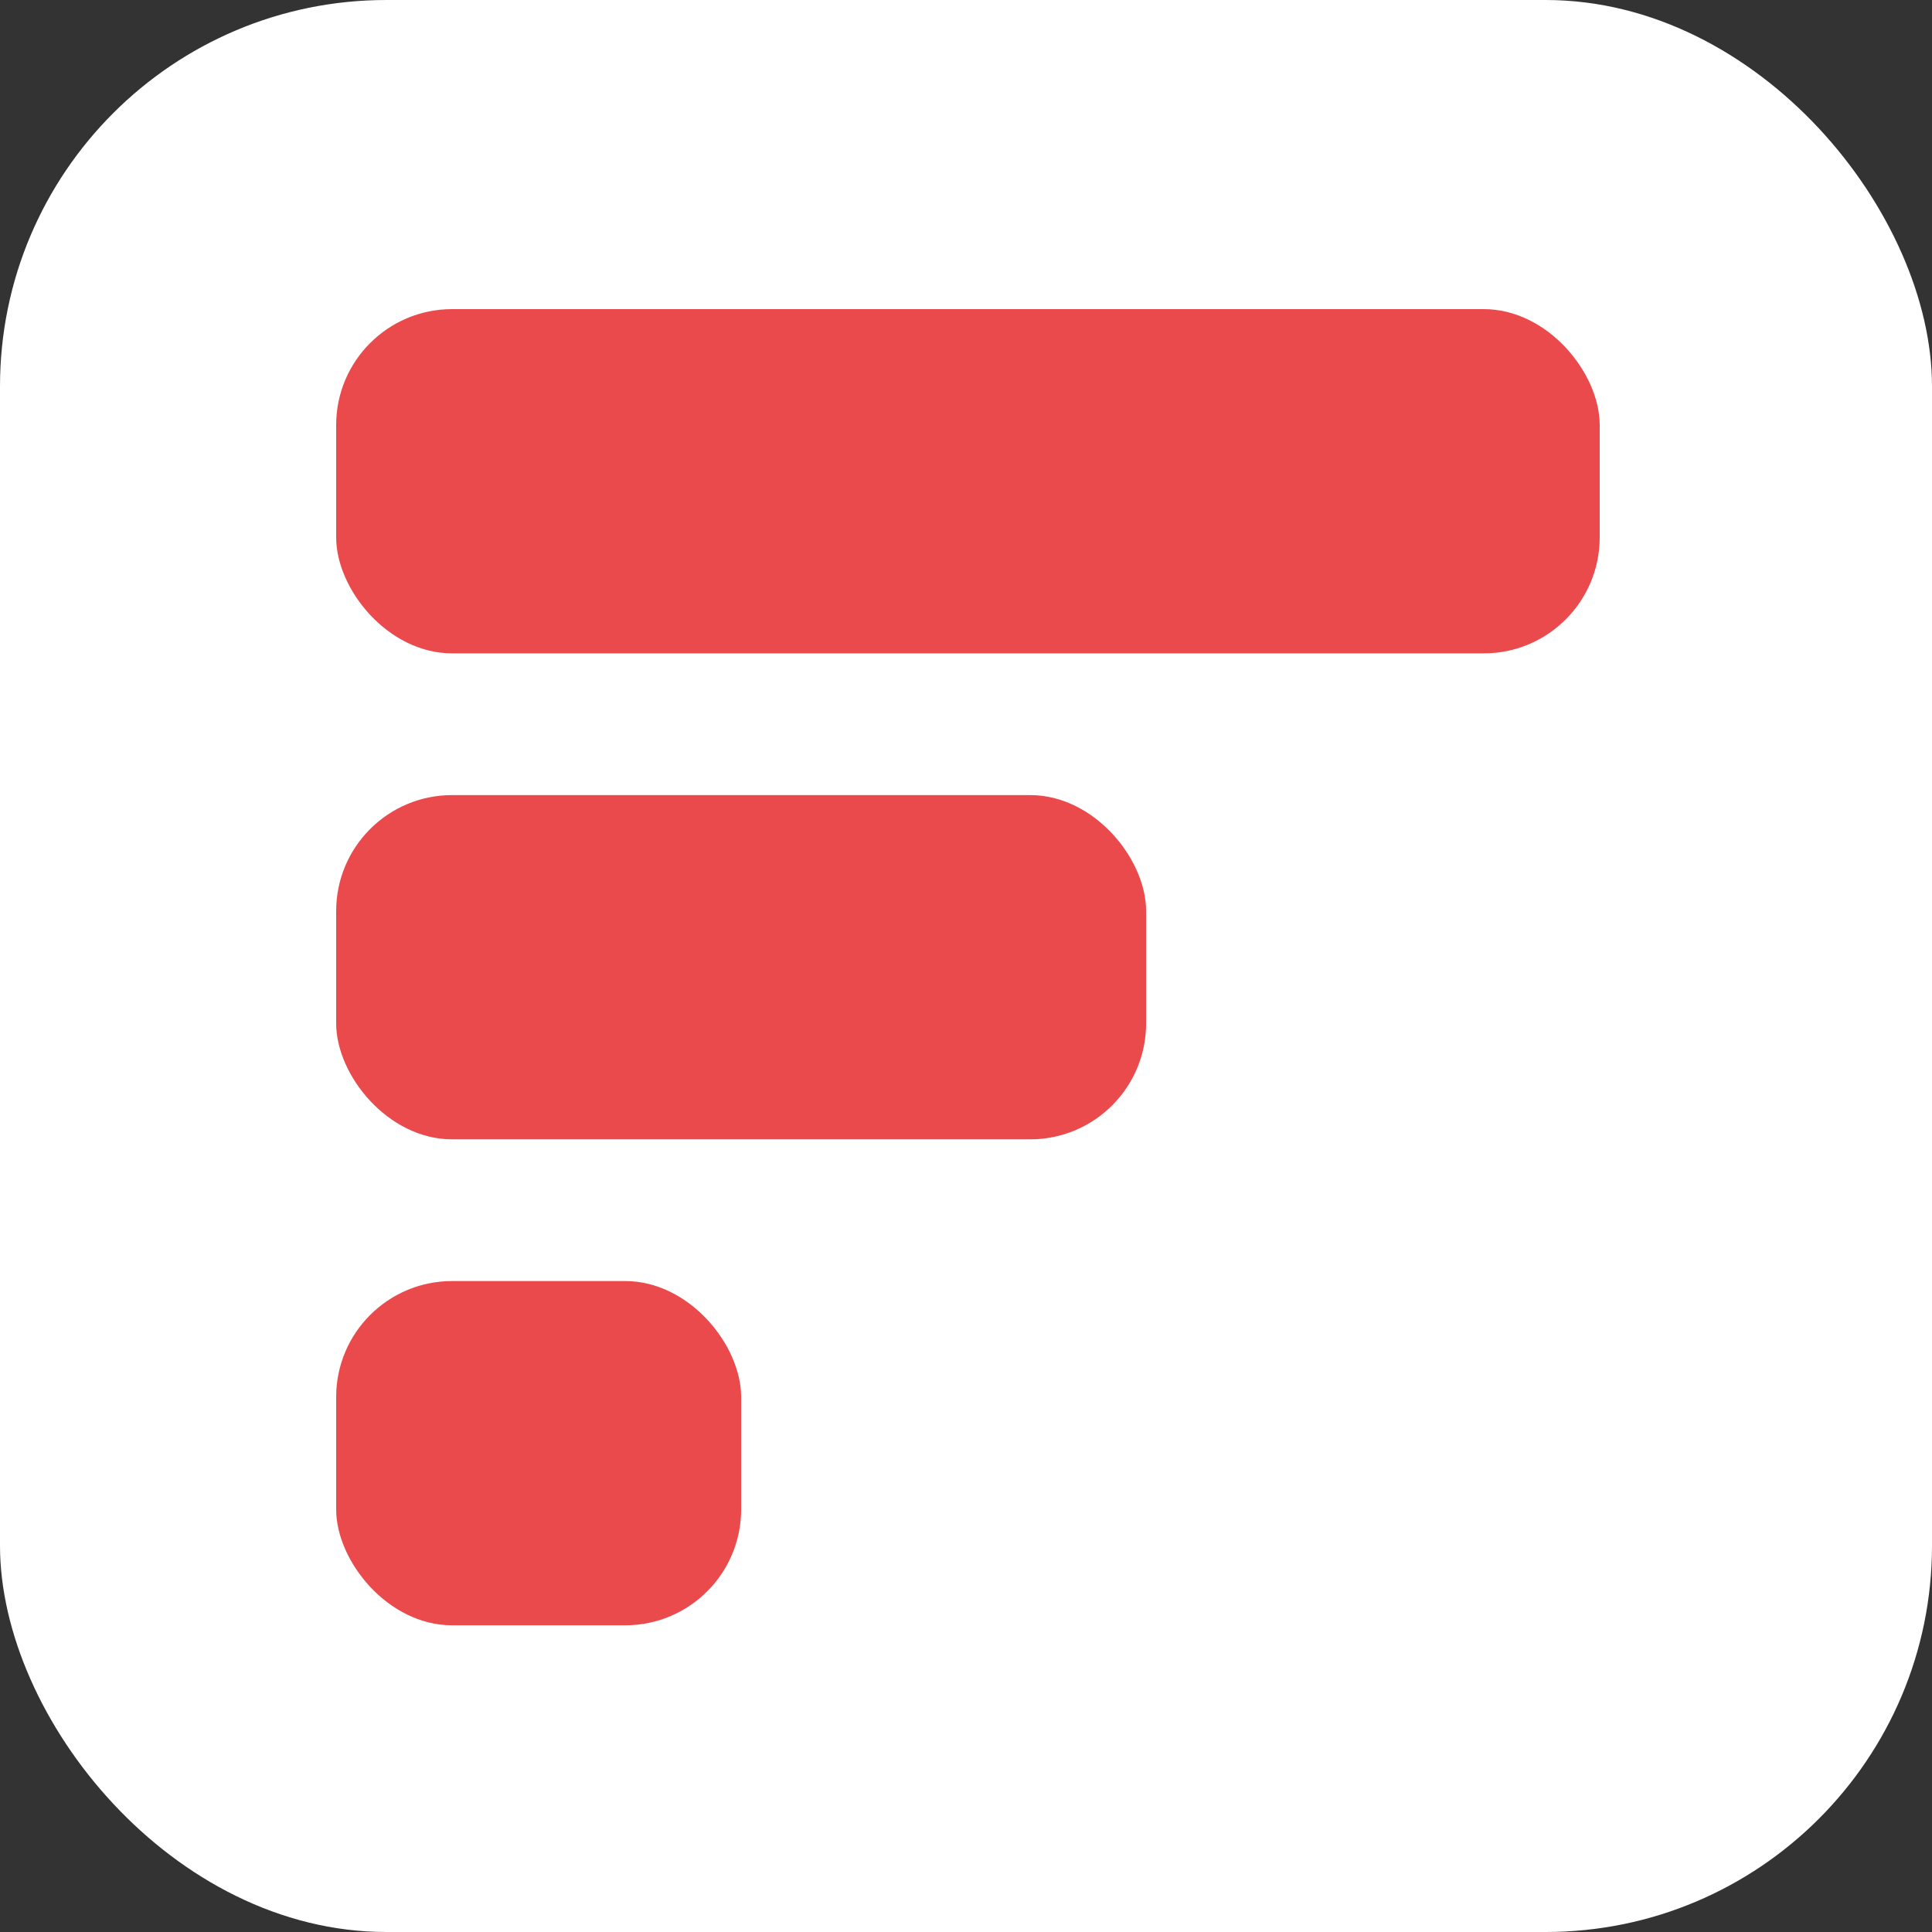
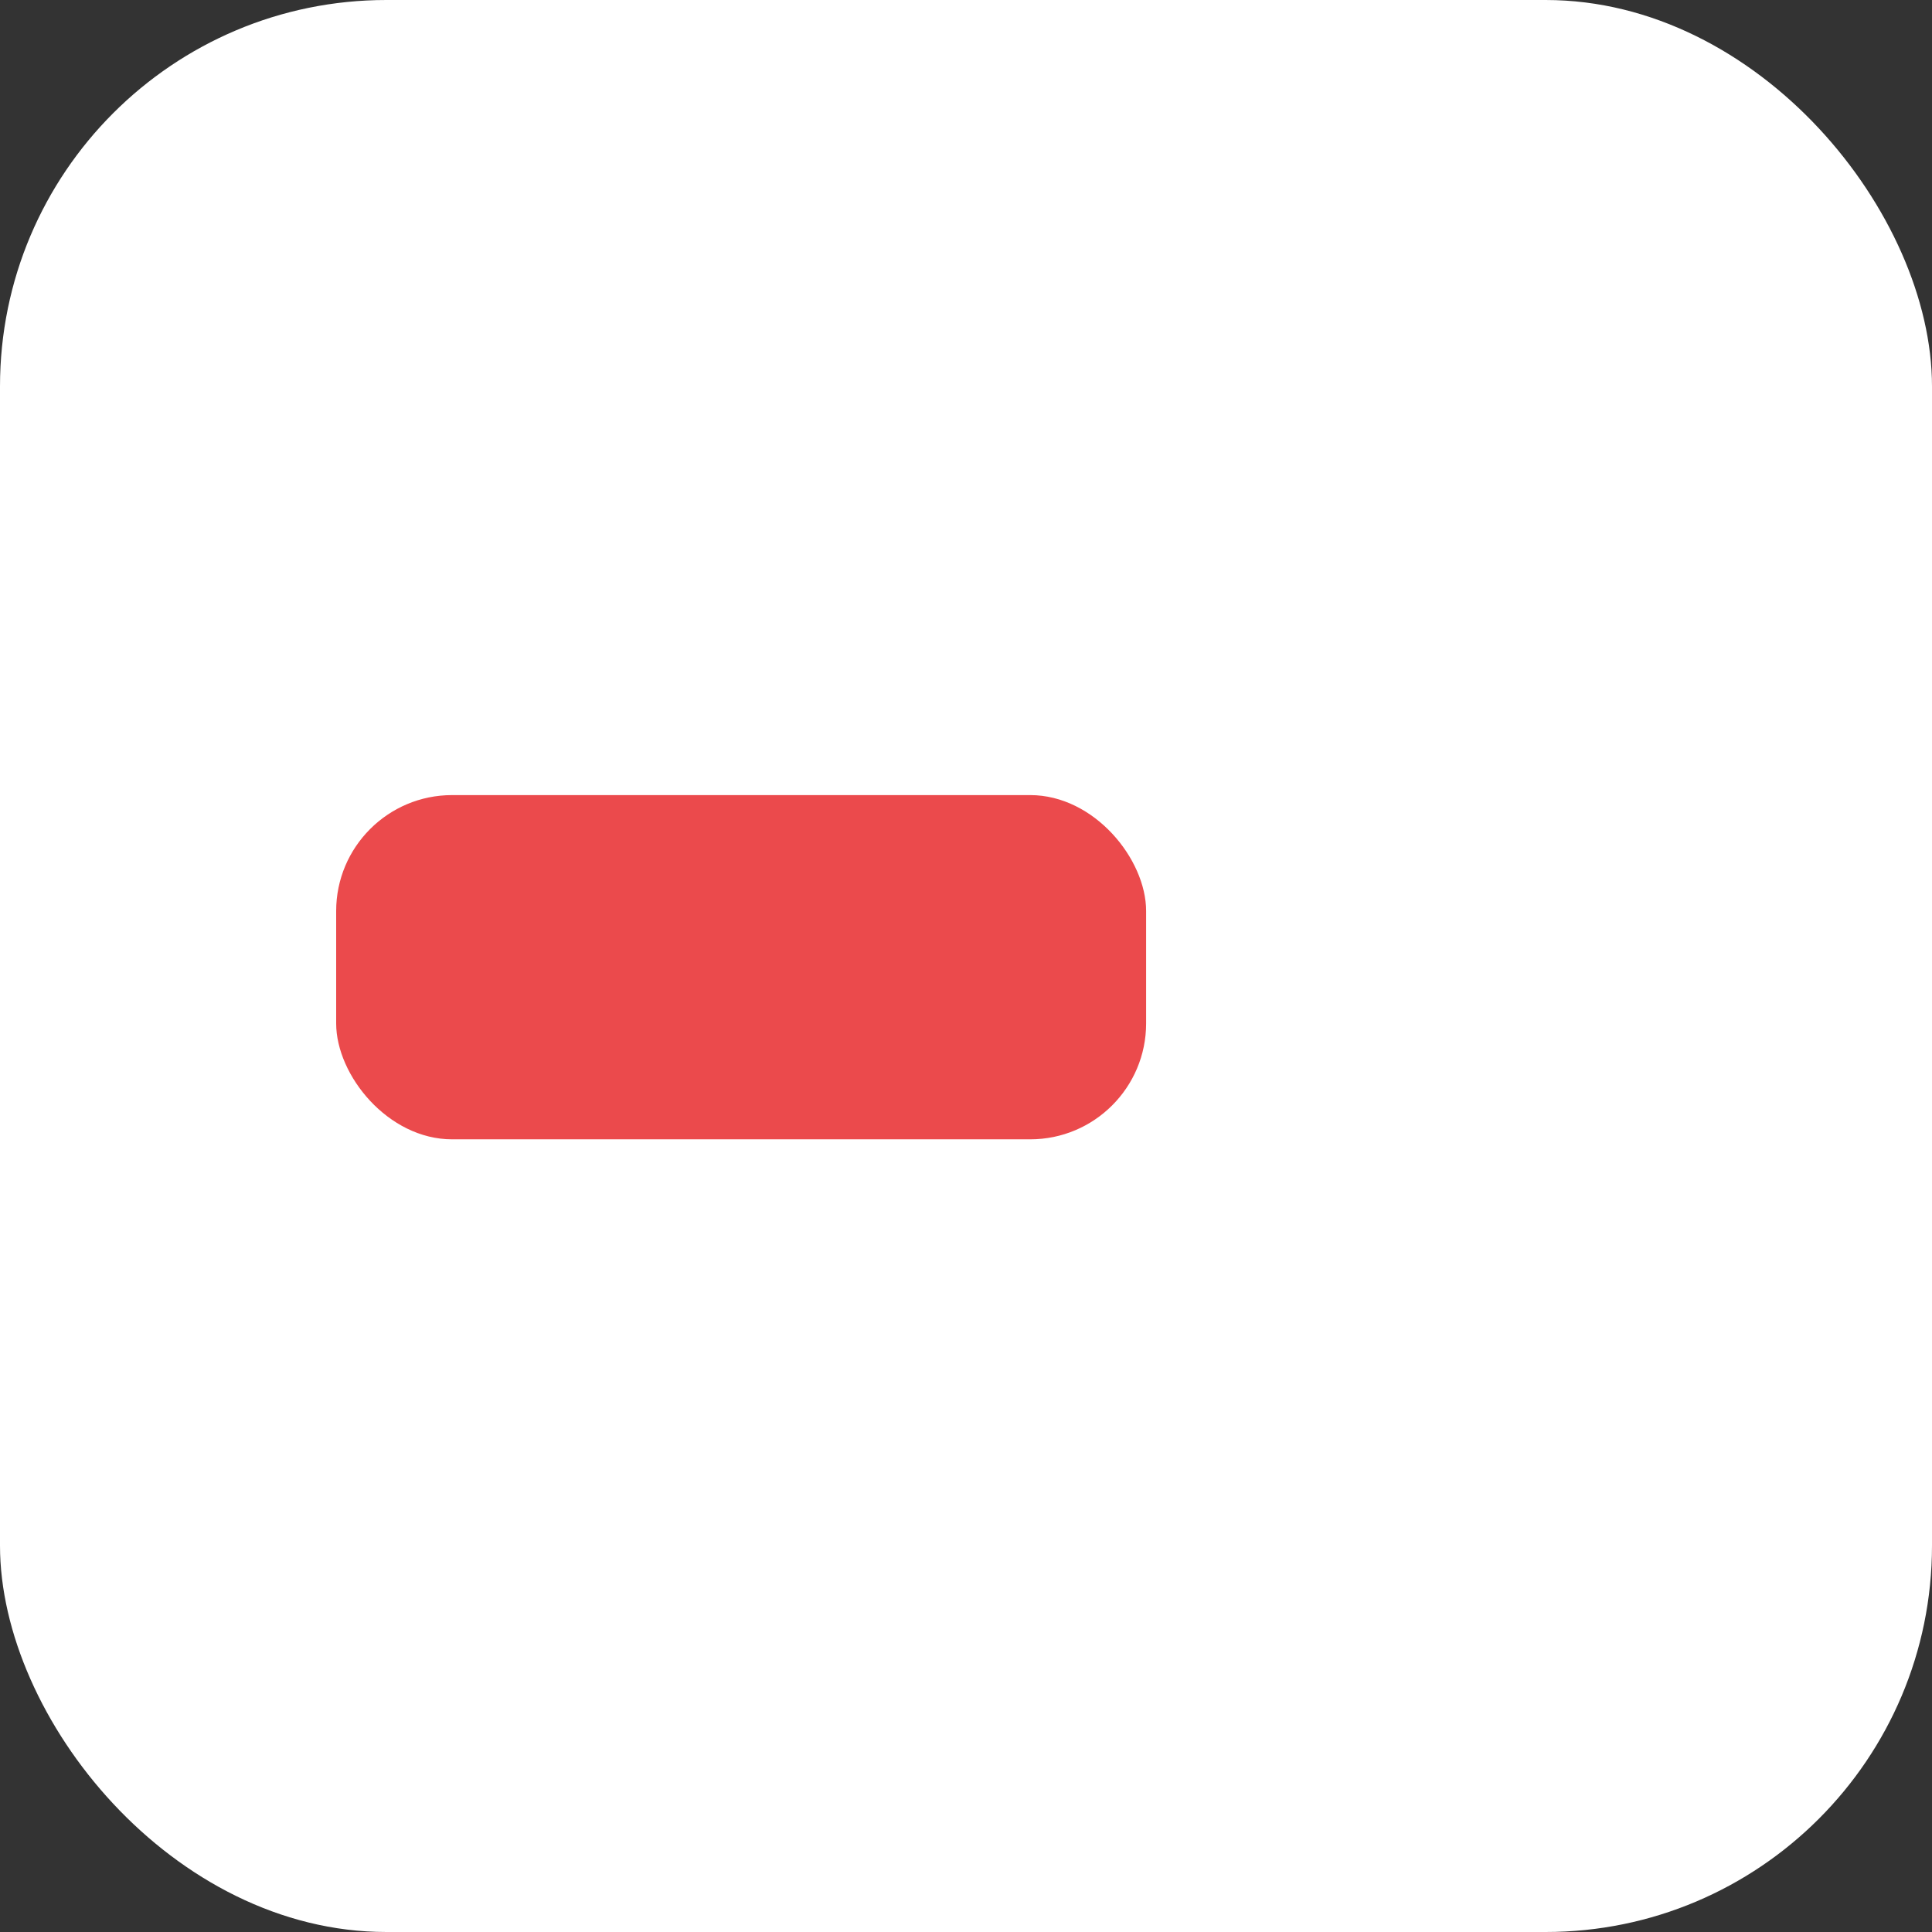
<svg xmlns="http://www.w3.org/2000/svg" width="500" height="500" viewBox="0 0 500 500" fill="none">
  <rect x="0" y="0" width="500" height="500" fill="#333333" stroke="none" />
  <rect width="500" height="500" rx="100" fill="white" />
-   <rect x="87" y="80" width="327" height="89.087" rx="30" fill="#EB4A4C" />
  <rect x="87" y="205.77" width="209.615" height="89.087" rx="30" fill="#EB4A4C" />
-   <rect x="87" y="331.538" width="104.808" height="89.087" rx="30" fill="#EB4A4C" />
</svg>